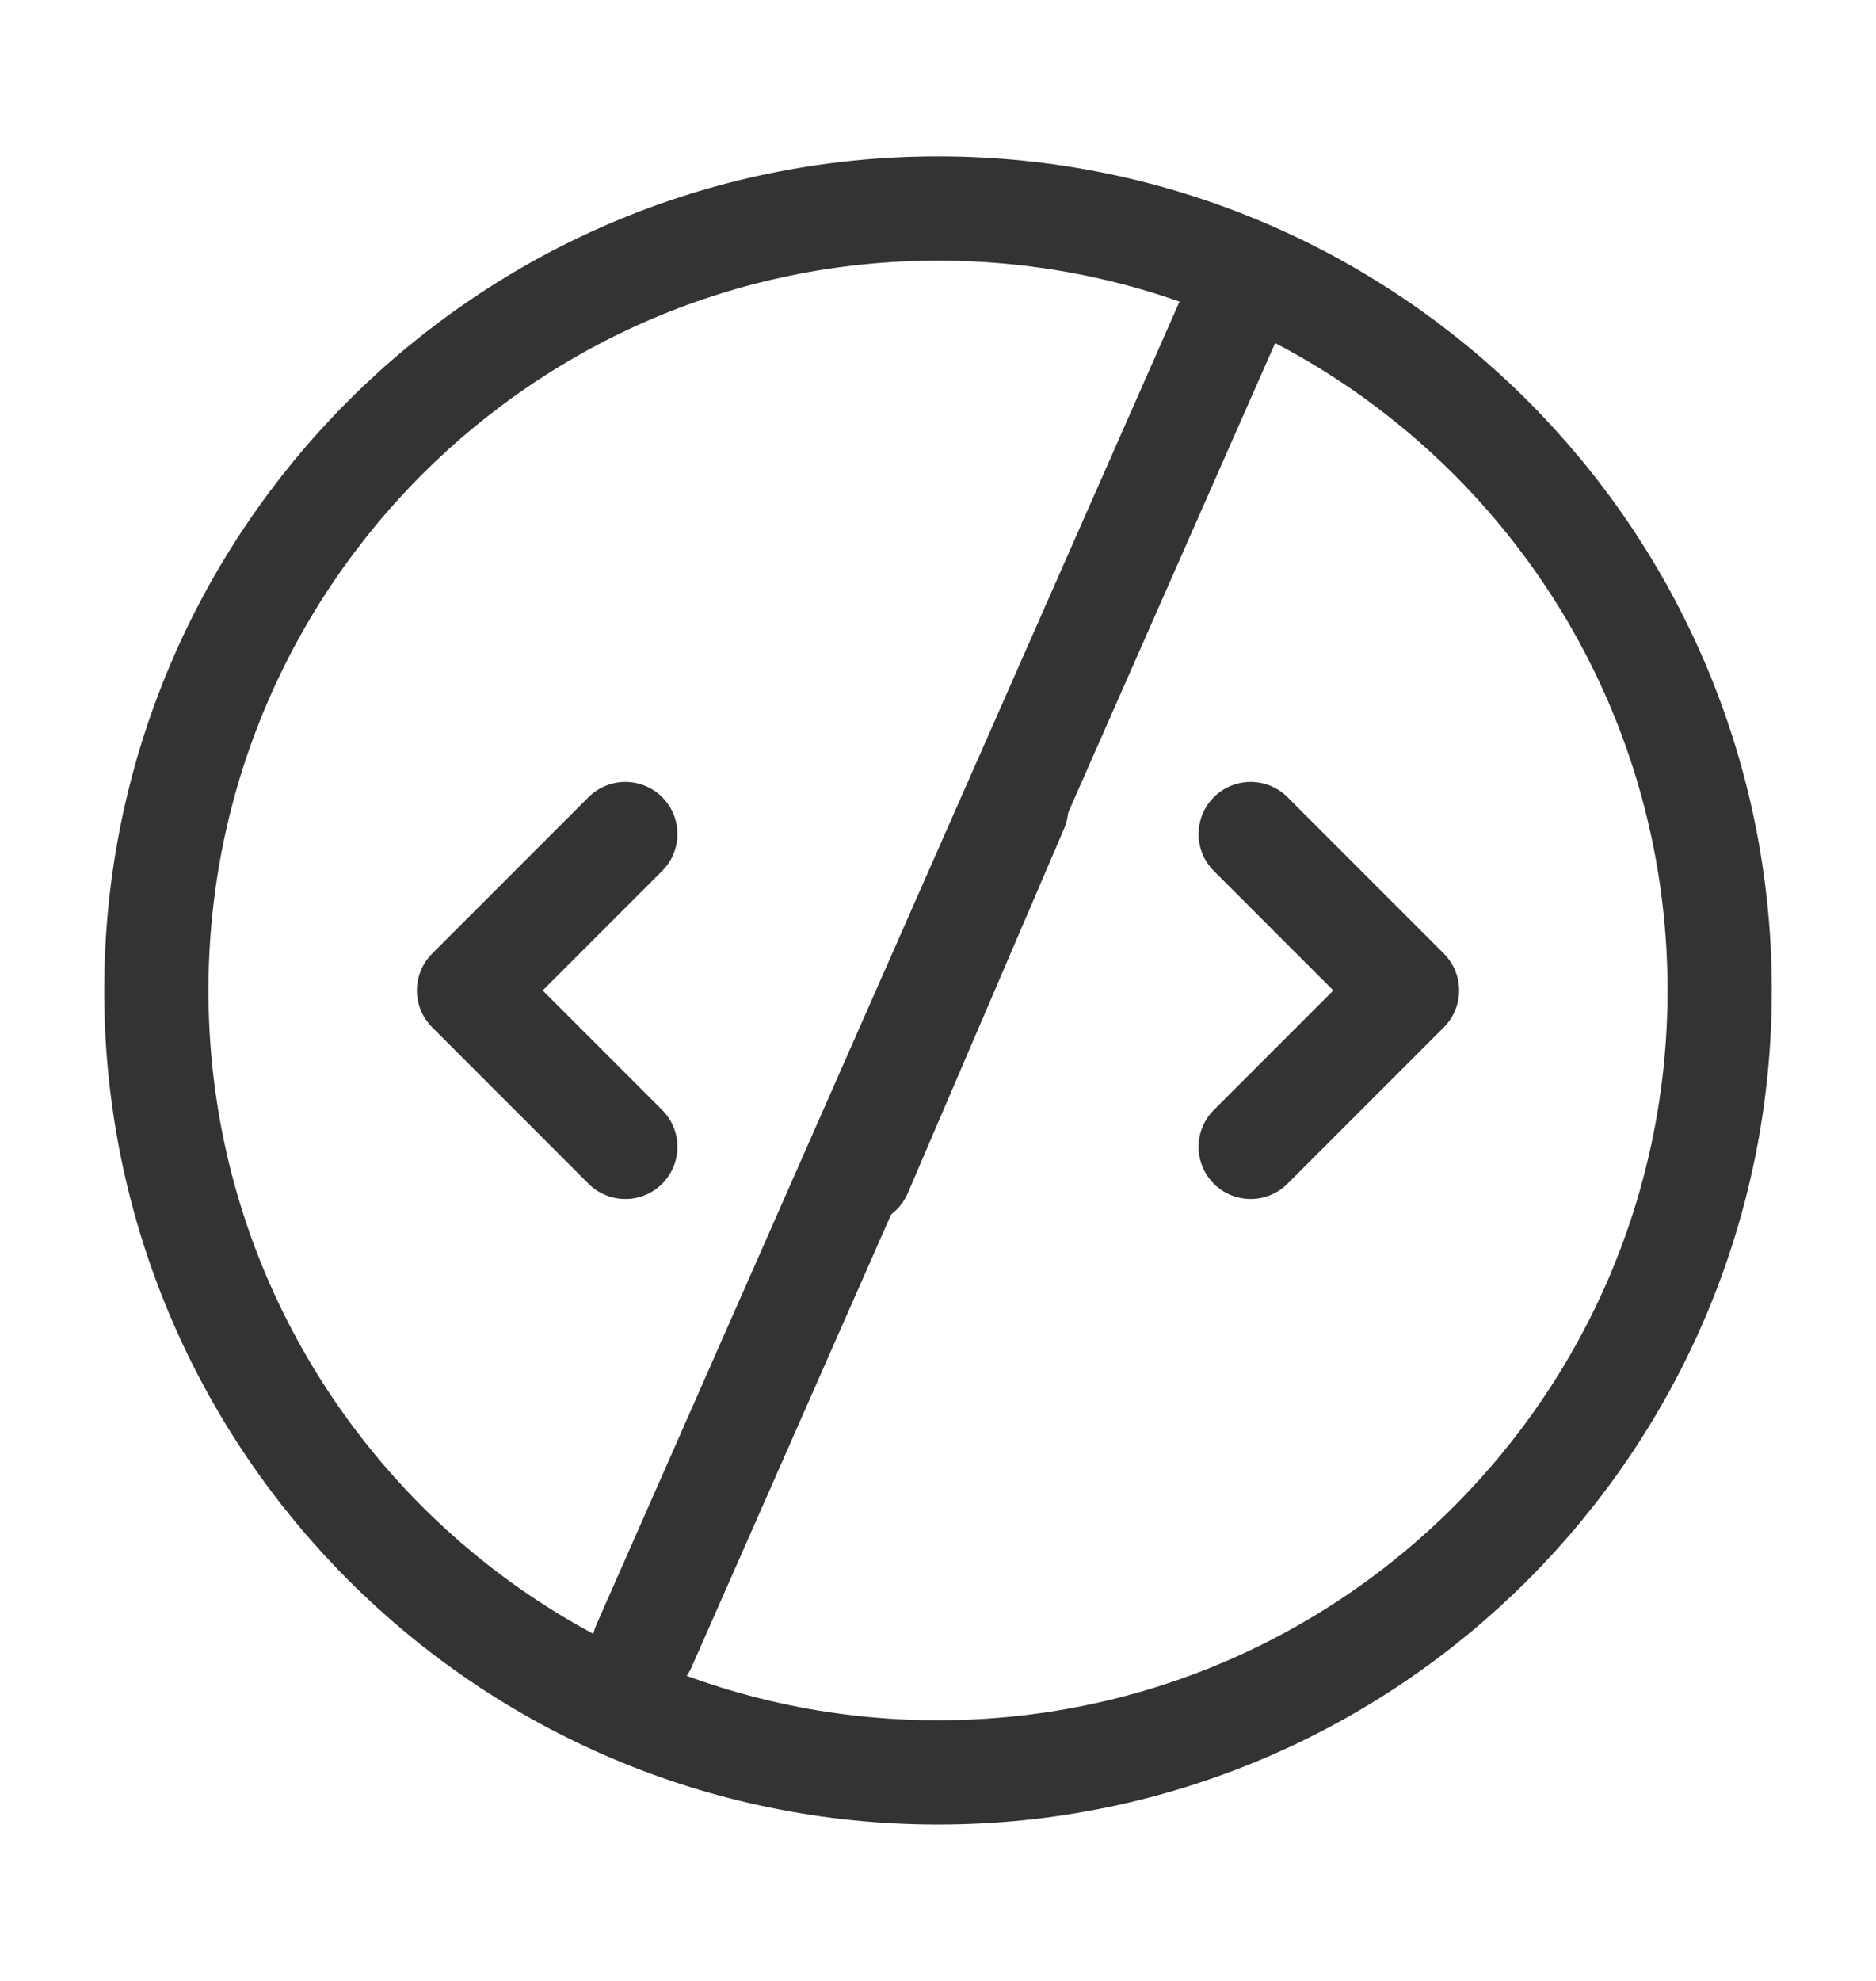
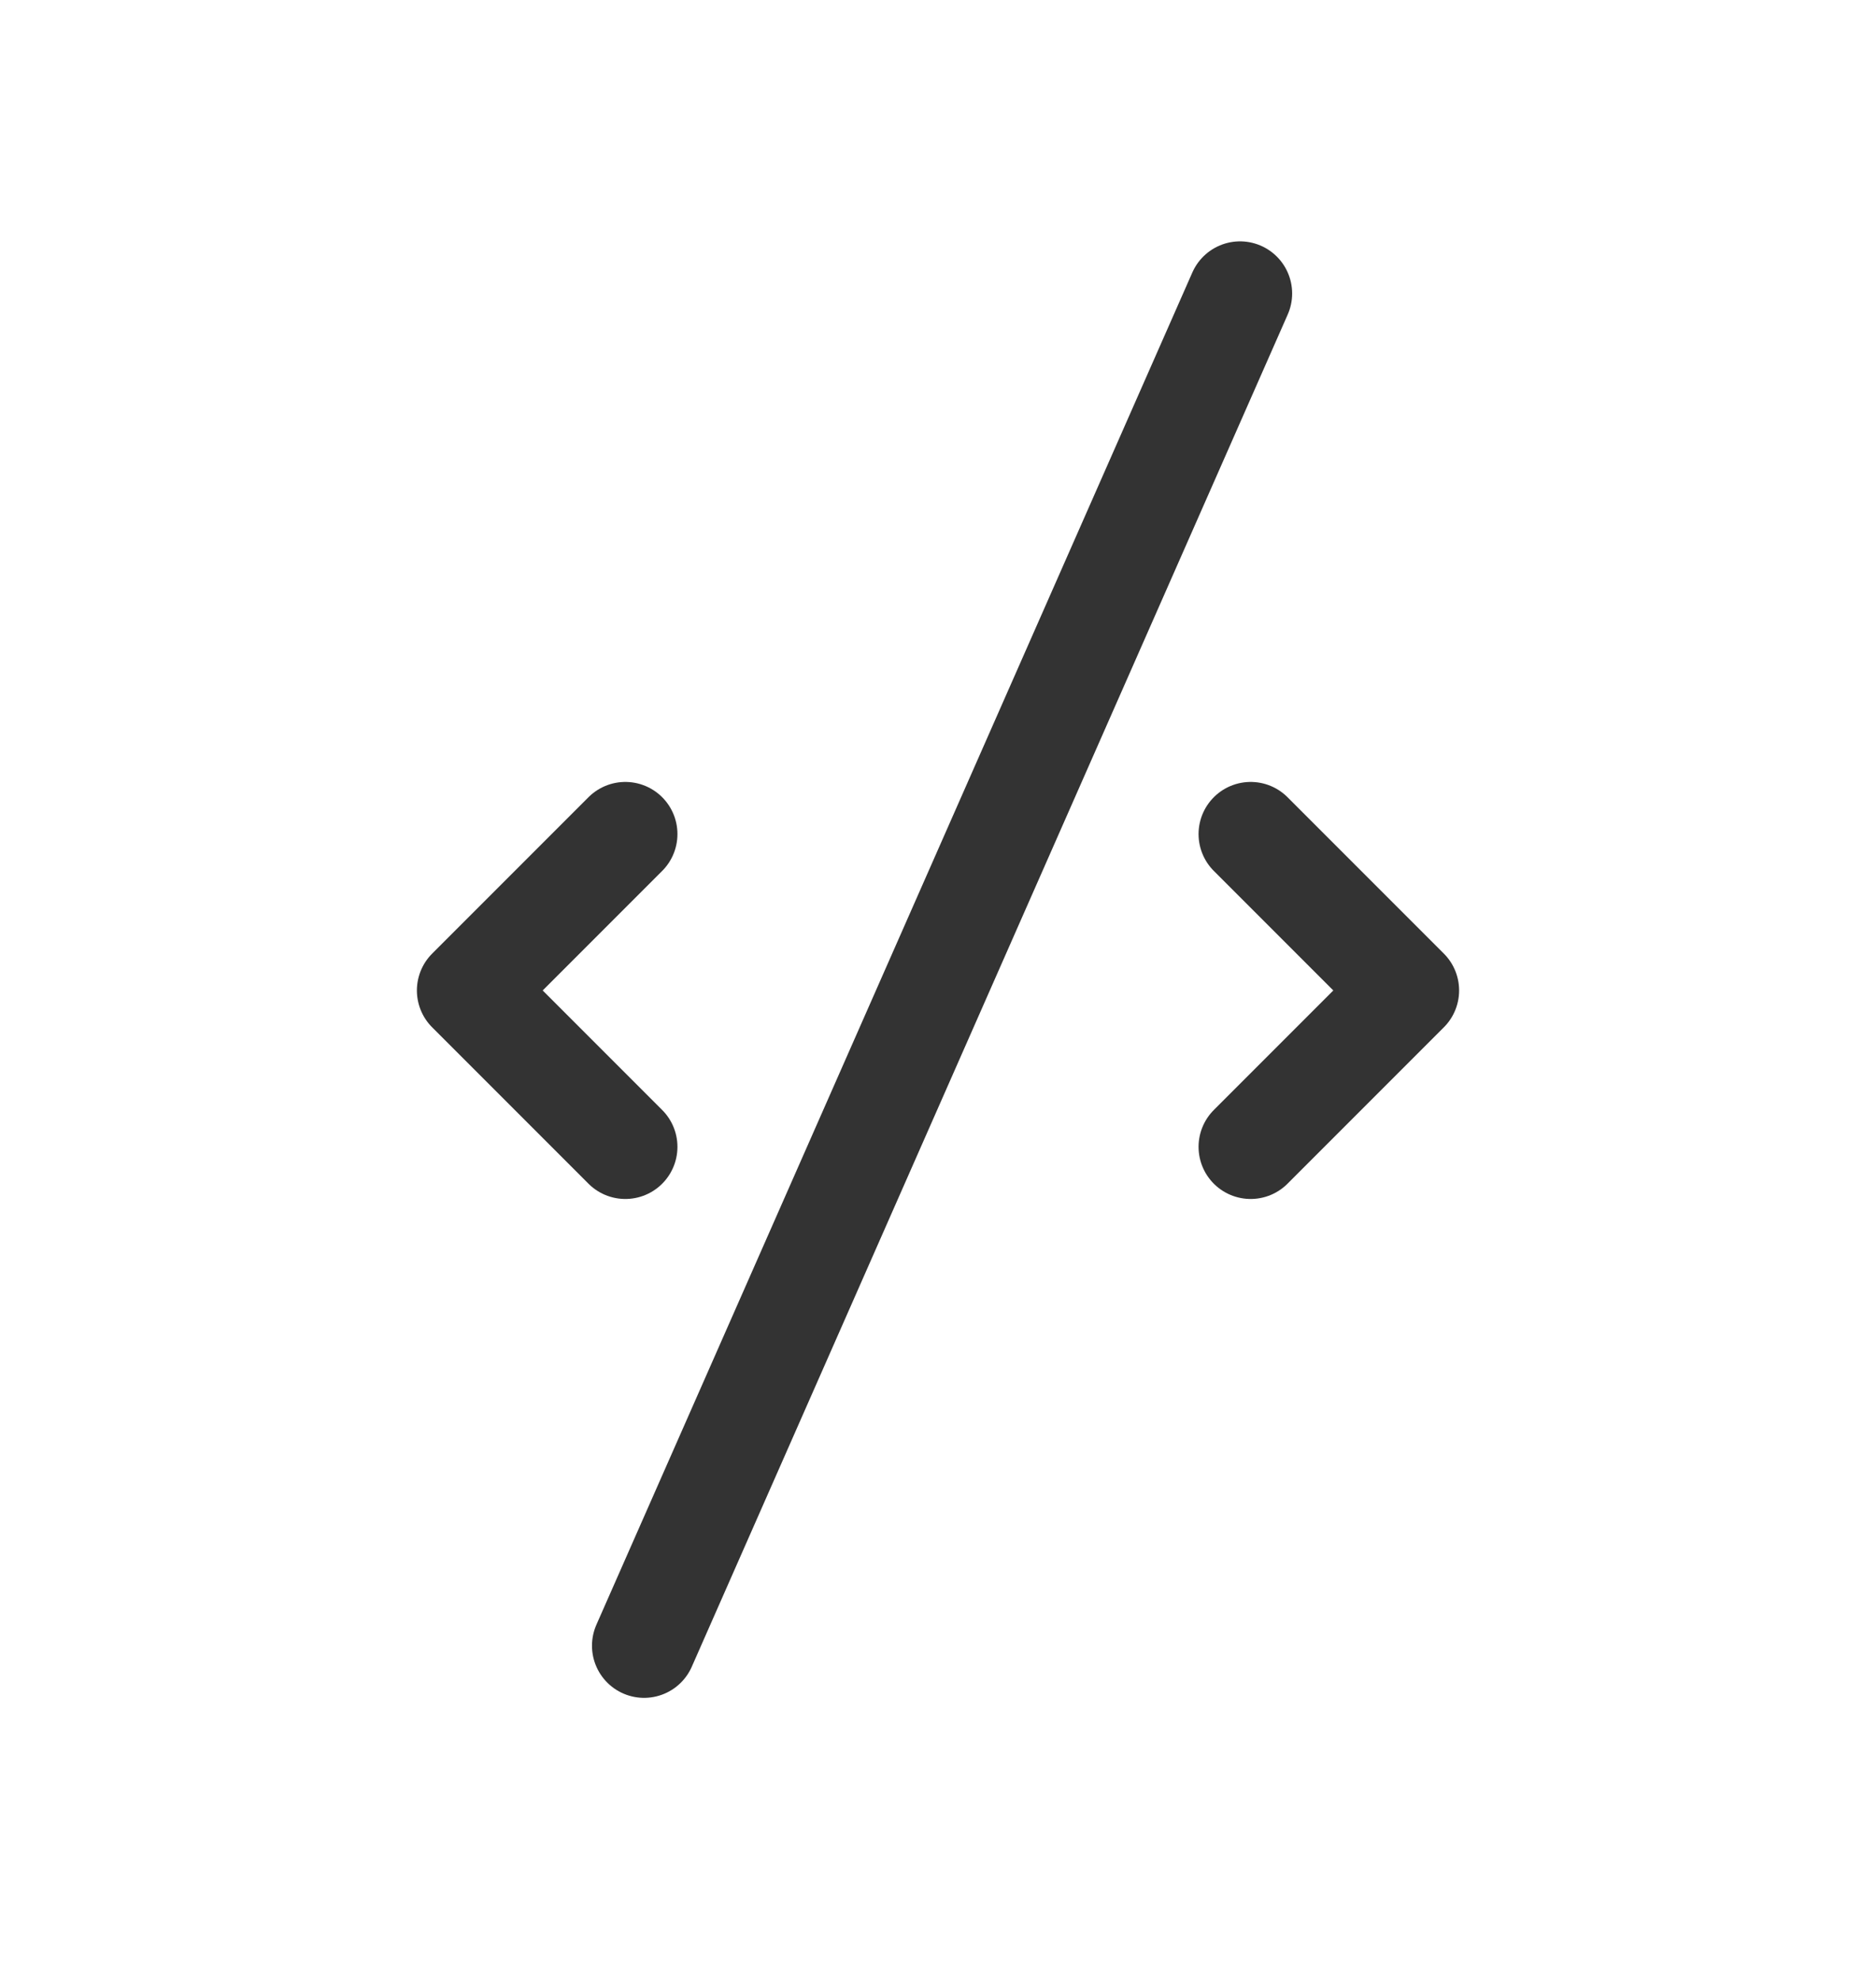
<svg xmlns="http://www.w3.org/2000/svg" width="18" height="19" viewBox="0 0 18 19" fill="none">
  <path d="M6 8L4.5 9.5L6 11" stroke="#333333" stroke-miterlimit="10" stroke-linecap="round" stroke-linejoin="round" />
  <path d="M12 8L13.5 9.5L12 11" stroke="#333333" stroke-miterlimit="10" stroke-linecap="round" stroke-linejoin="round" />
-   <path d="M9 17C13.142 17 16.5 13.642 16.5 9.5C16.5 5.358 13.142 2 9 2C4.858 2 1.5 5.358 1.5 9.5C1.5 13.642 4.858 17 9 17Z" stroke="#333333" stroke-miterlimit="10" stroke-linecap="round" stroke-linejoin="round" />
-   <path d="M9.75 7.752L8.25 11.248" stroke="#333333" stroke-miterlimit="10" stroke-linecap="round" stroke-linejoin="round" />
  <path d="M11.898 2.815L6.18 15.785" stroke="#333333" stroke-linecap="round" />
</svg>